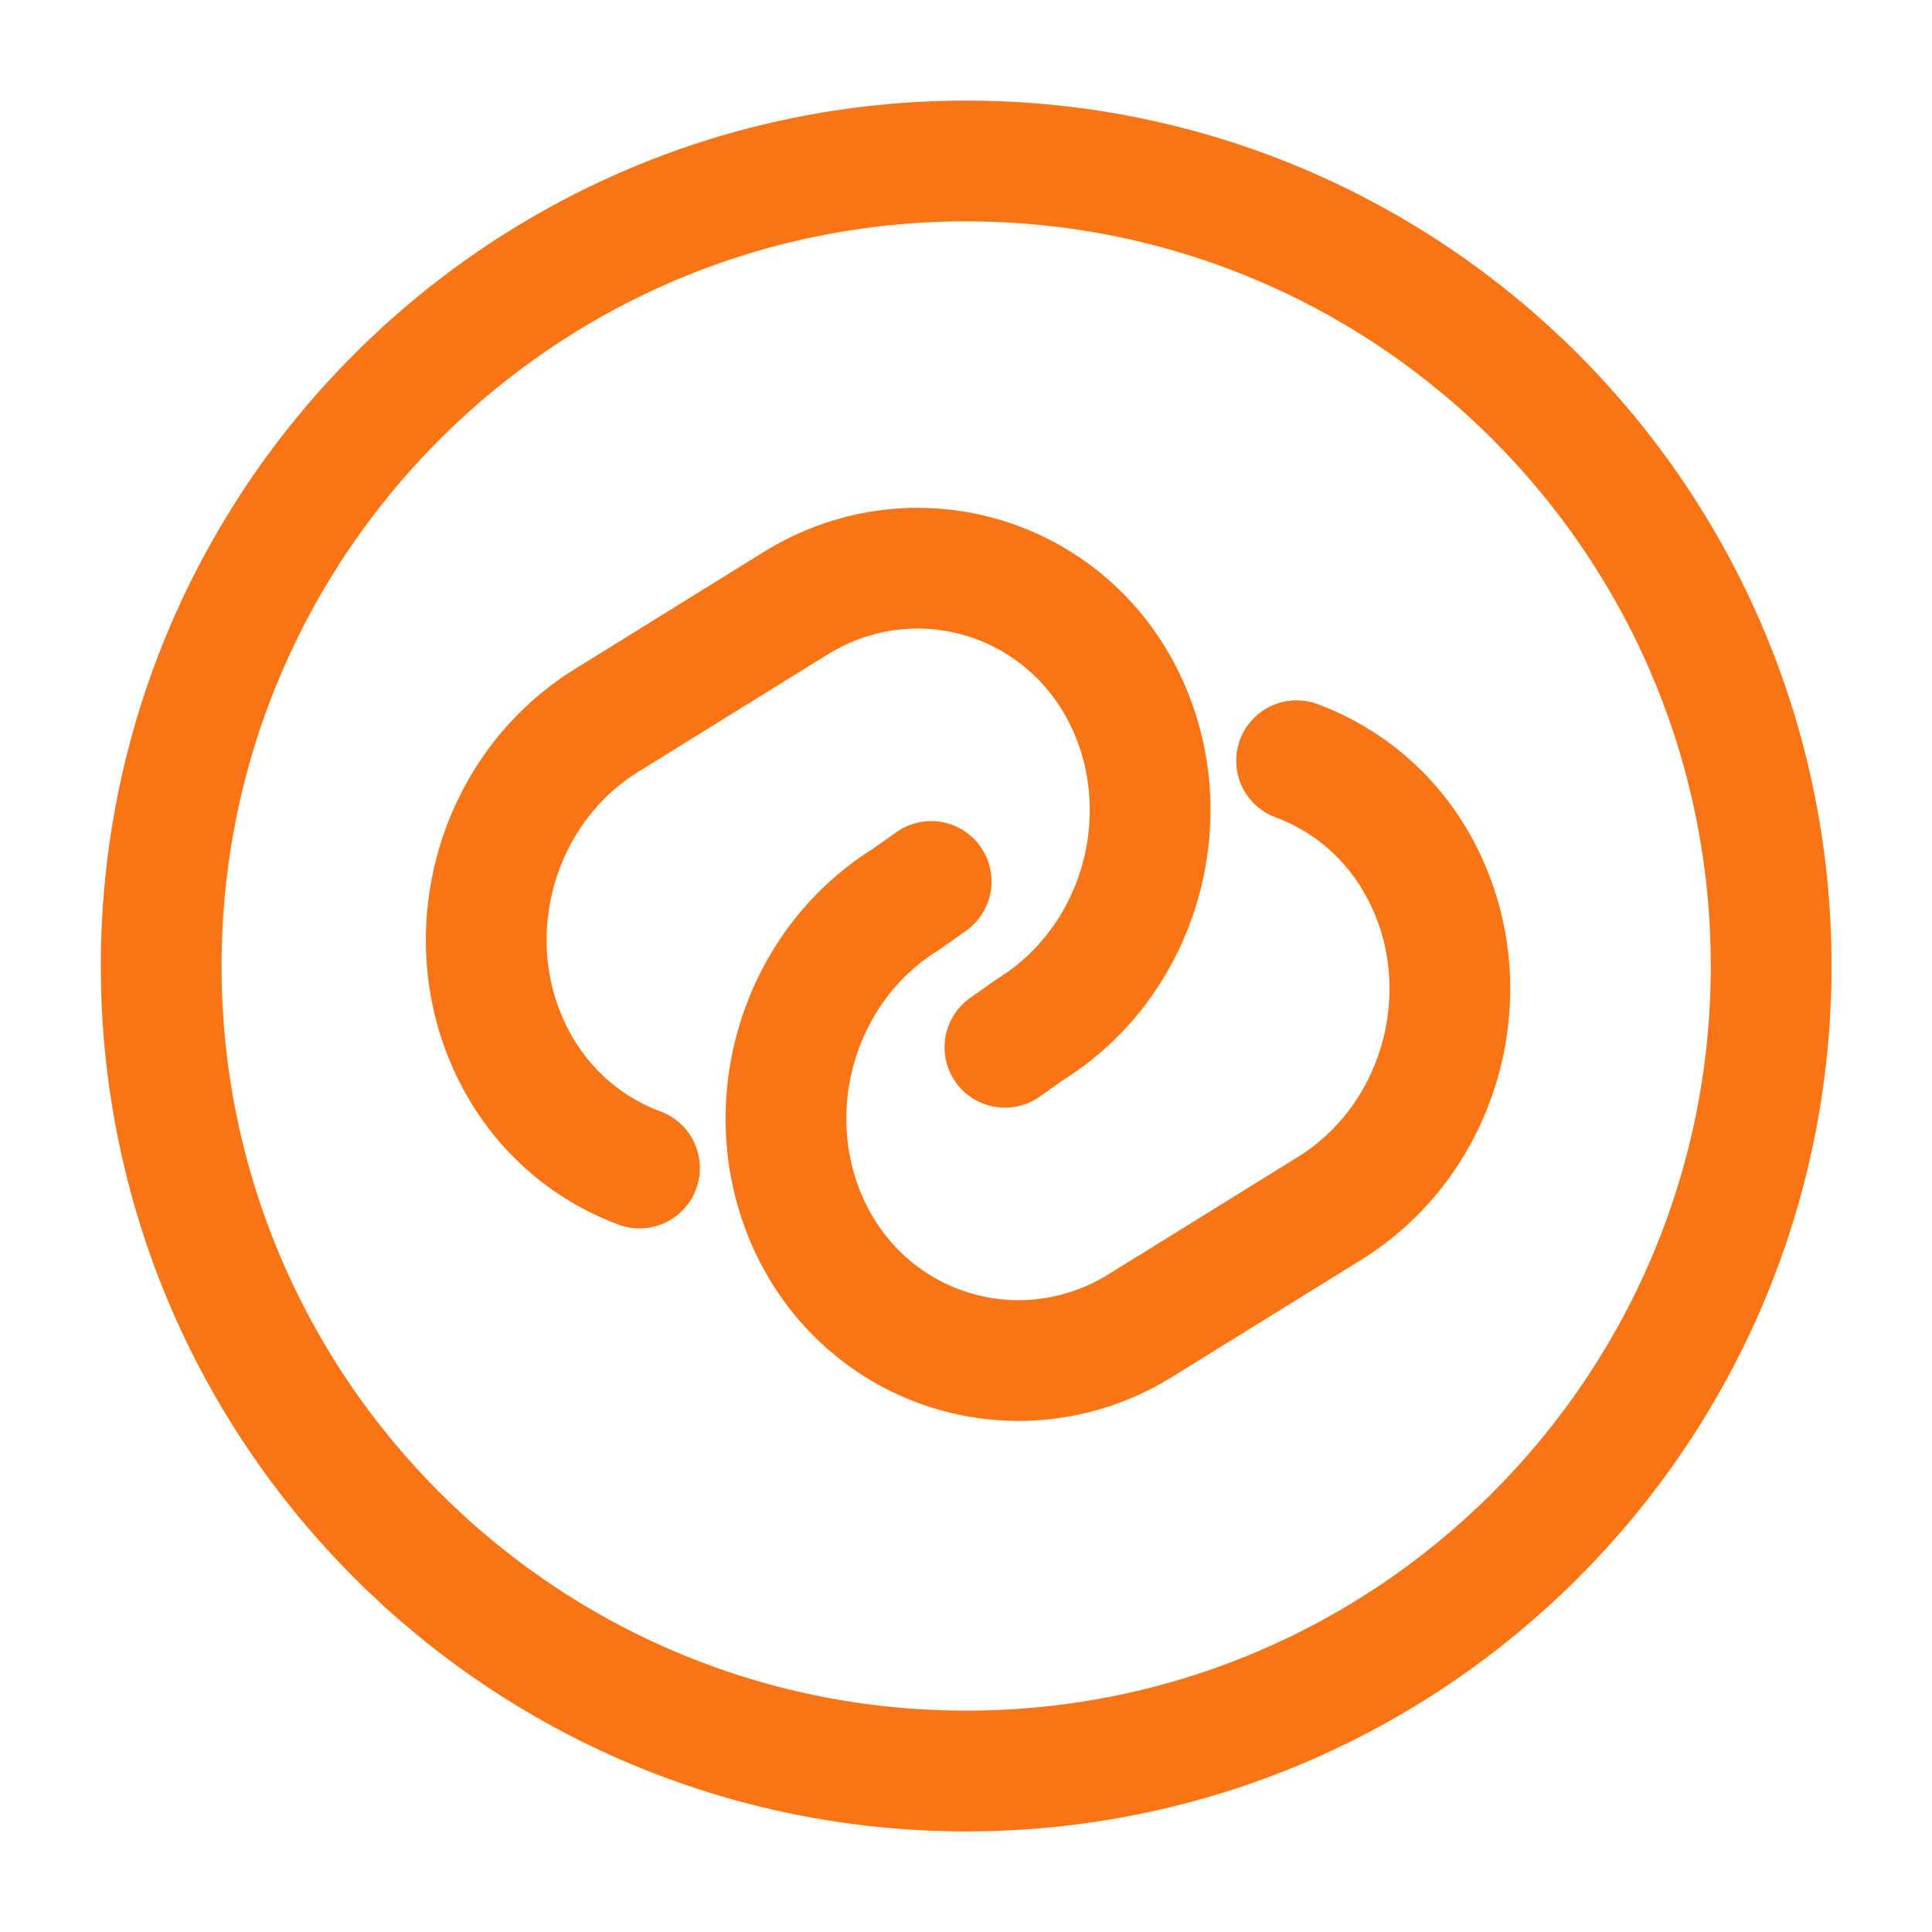
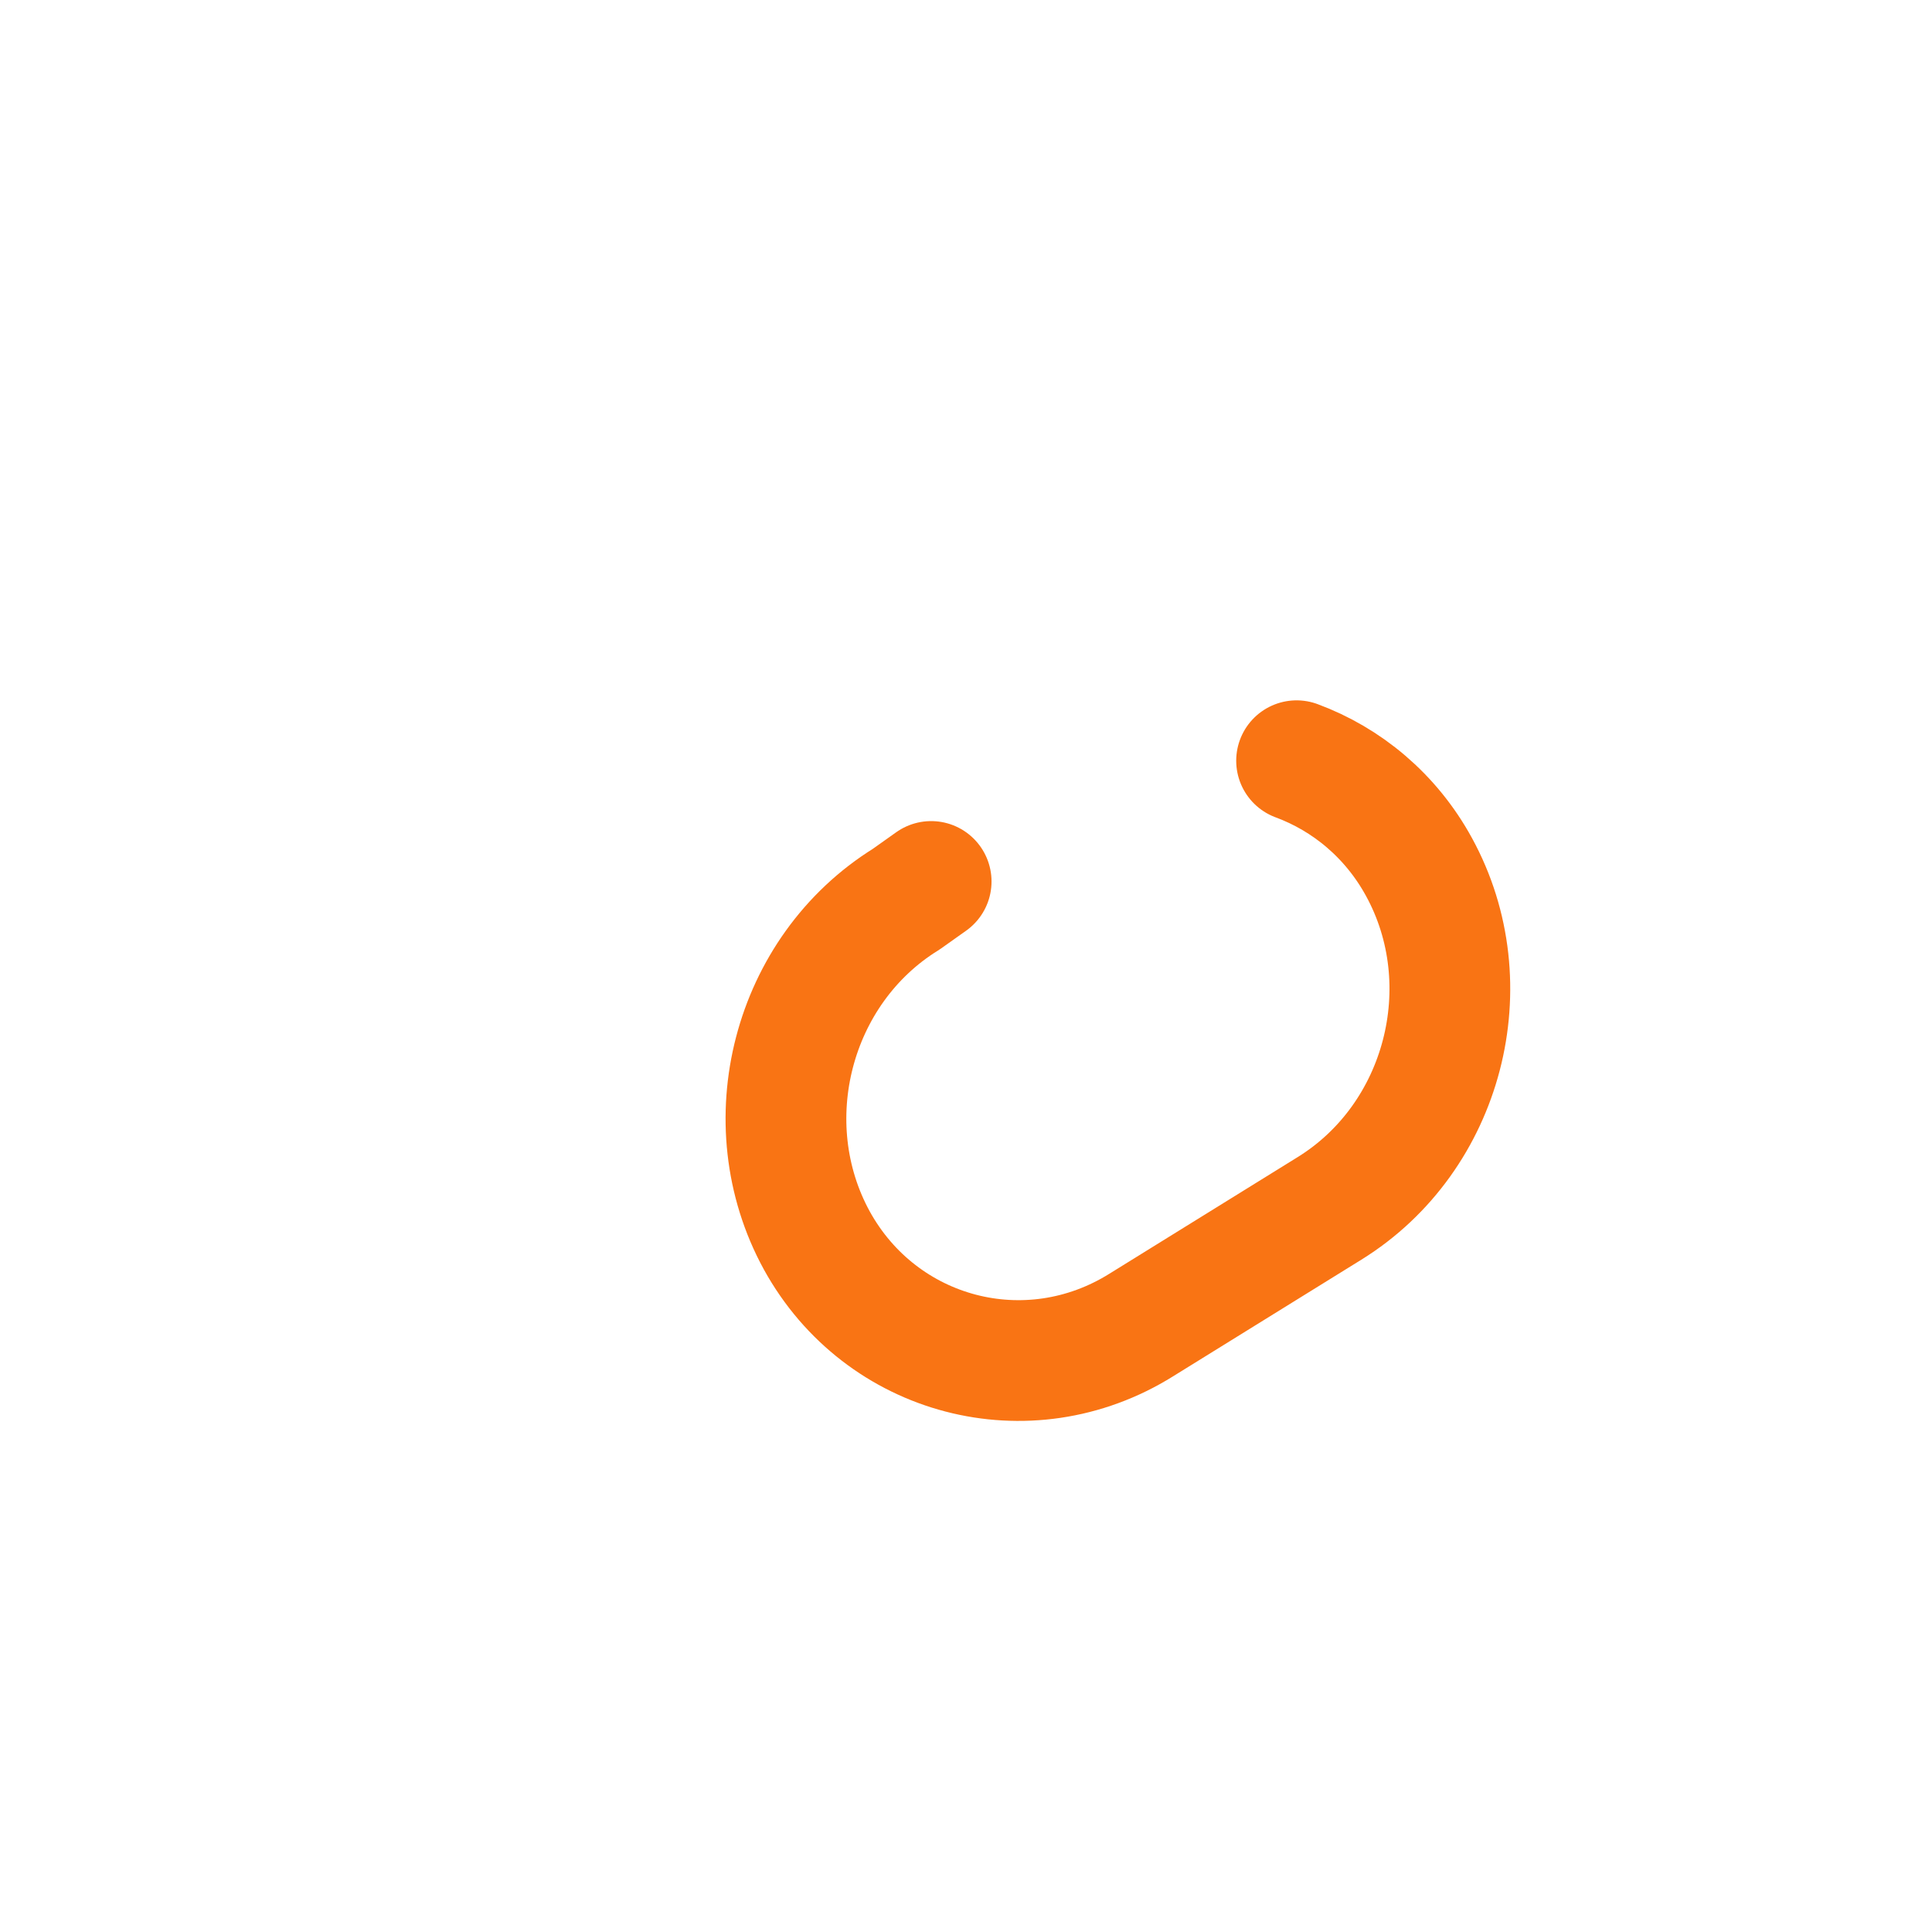
<svg xmlns="http://www.w3.org/2000/svg" width="28" height="28" viewBox="0 0 28 28" fill="none">
-   <path d="M9.268 16.928C8.544 16.66 7.903 16.135 7.494 15.388C6.561 13.685 7.133 11.468 8.789 10.442L11.519 8.75C13.164 7.723 15.288 8.283 16.221 9.975C17.154 11.678 16.583 13.895 14.926 14.922L14.564 15.178" stroke="#F97414" stroke-width="1.75" stroke-linecap="round" stroke-linejoin="round" />
  <path d="M18.791 11.025C19.515 11.293 20.157 11.818 20.565 12.565C21.498 14.268 20.927 16.485 19.27 17.512L16.54 19.203C14.895 20.23 12.771 19.67 11.838 17.978C10.905 16.275 11.476 14.058 13.133 13.032L13.495 12.775" stroke="#F97414" stroke-width="1.75" stroke-linecap="round" stroke-linejoin="round" />
-   <path d="M14.003 25.667C20.446 25.667 25.669 20.443 25.669 14C25.669 7.557 20.446 2.333 14.003 2.333C7.559 2.333 2.336 7.557 2.336 14C2.336 20.443 7.559 25.667 14.003 25.667Z" stroke="#F97414" stroke-width="1.75" stroke-linecap="round" stroke-linejoin="round" />
</svg>